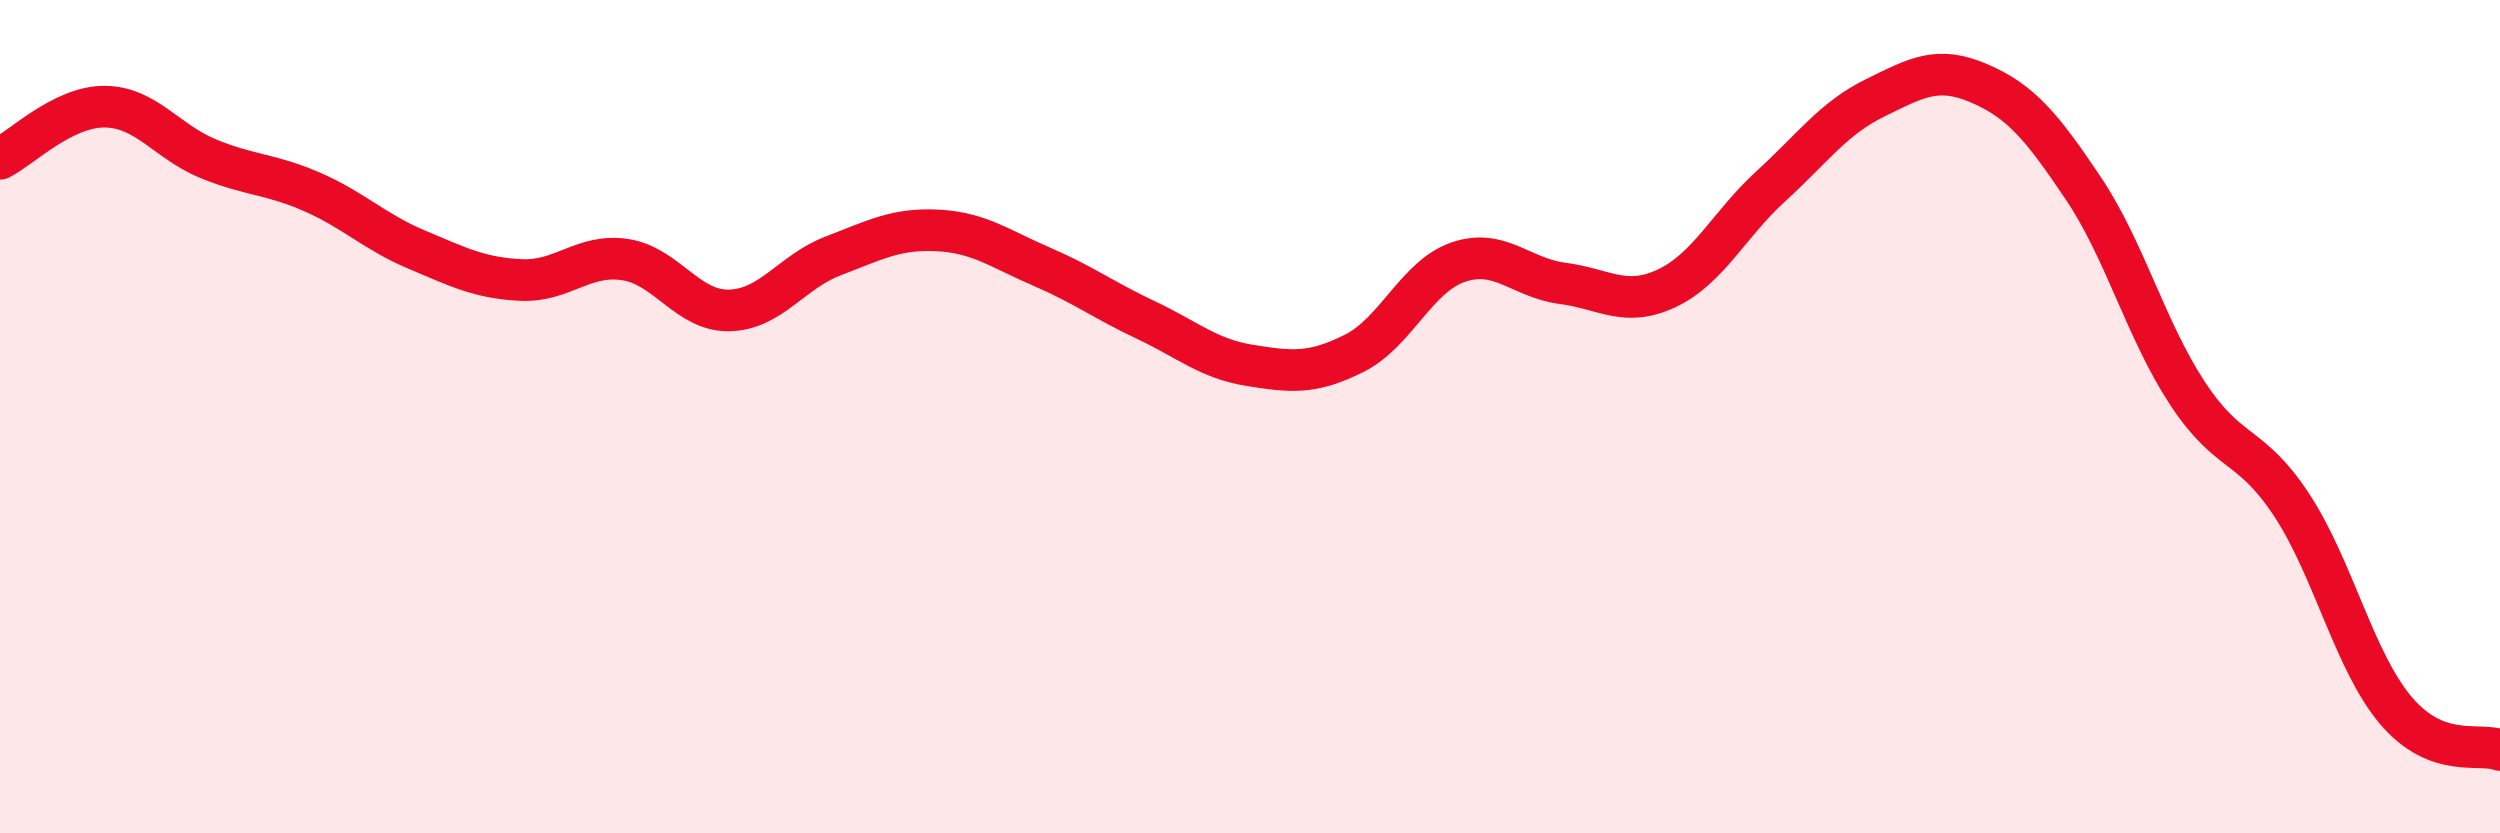
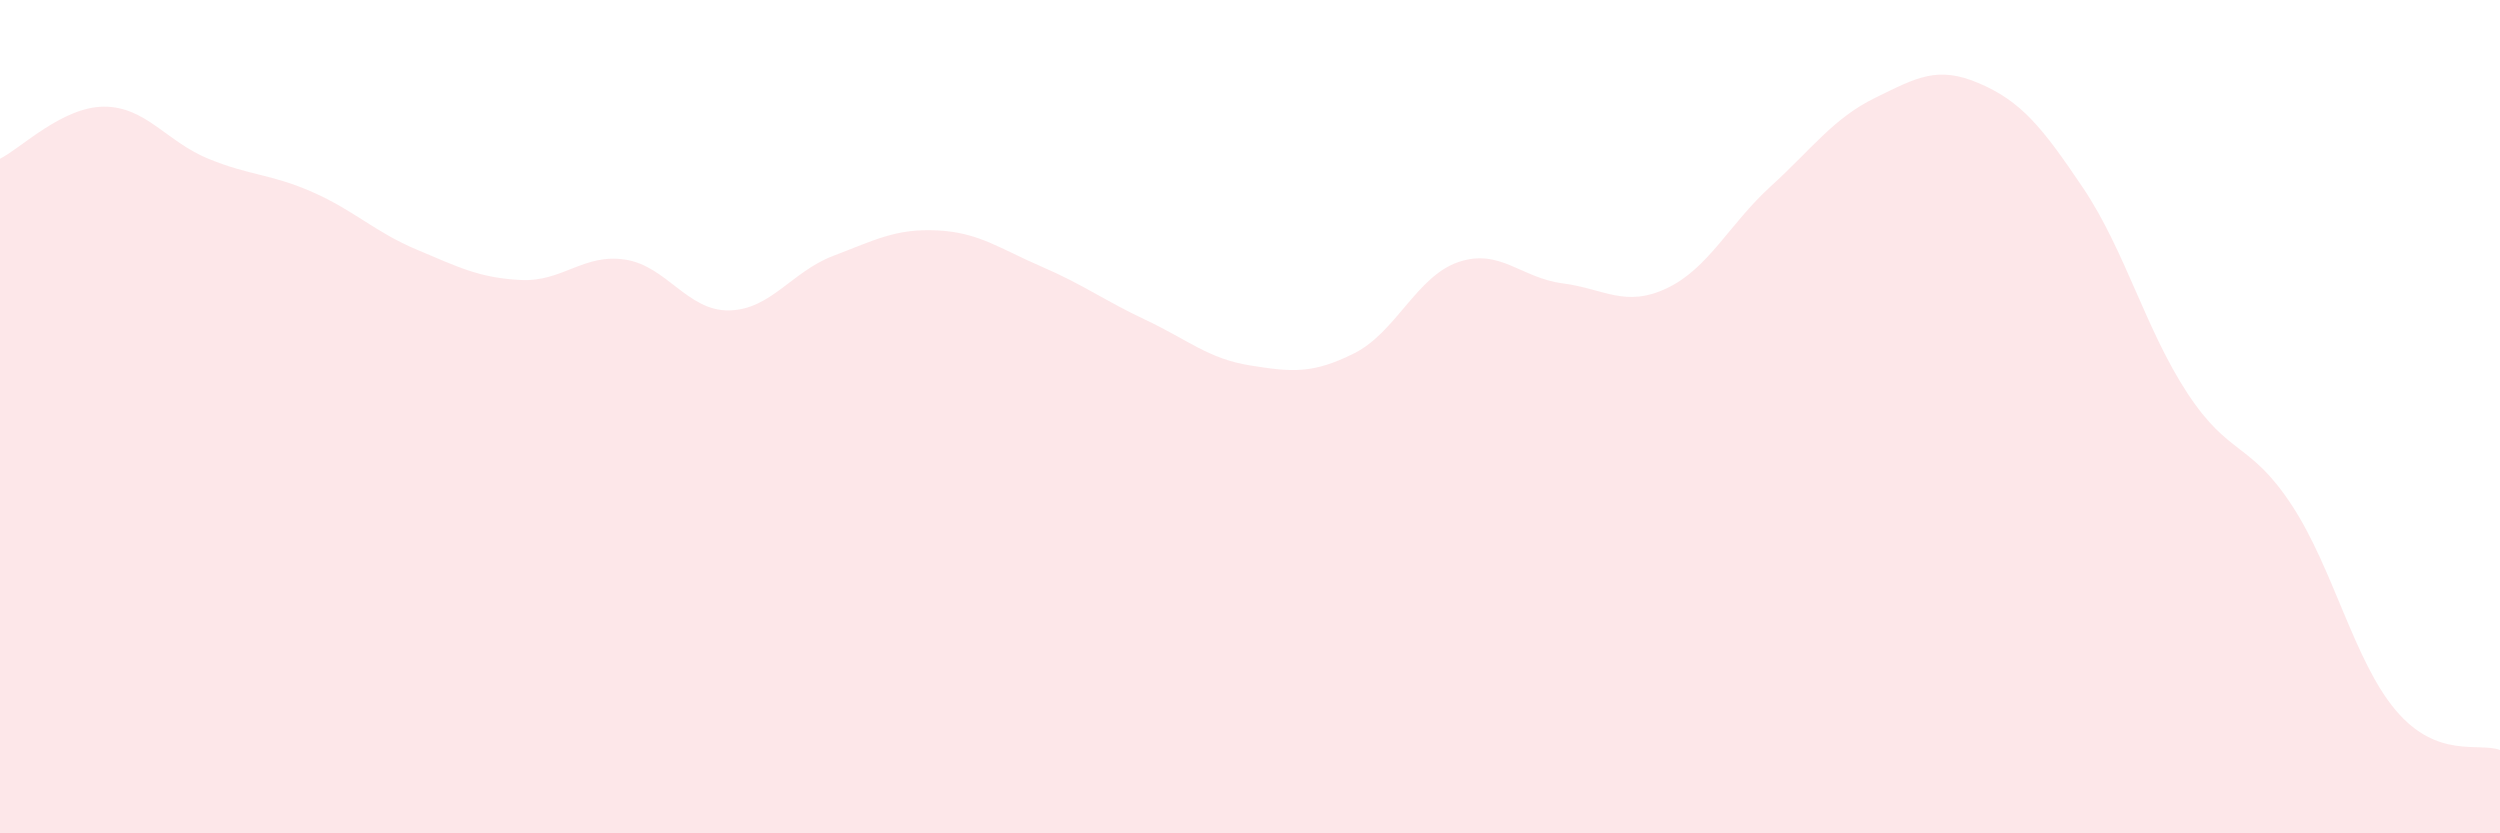
<svg xmlns="http://www.w3.org/2000/svg" width="60" height="20" viewBox="0 0 60 20">
  <path d="M 0,3.81 C 0.5,3.56 1.5,2.56 2.5,2.56 C 3.5,2.56 4,3.4 5,3.81 C 6,4.22 6.5,4.17 7.5,4.61 C 8.5,5.05 9,5.57 10,5.99 C 11,6.41 11.5,6.67 12.5,6.72 C 13.5,6.77 14,6.08 15,6.23 C 16,6.38 16.5,7.47 17.5,7.45 C 18.5,7.43 19,6.52 20,6.14 C 21,5.76 21.5,5.48 22.5,5.53 C 23.5,5.58 24,5.97 25,6.4 C 26,6.83 26.5,7.21 27.5,7.68 C 28.5,8.15 29,8.61 30,8.77 C 31,8.93 31.5,8.98 32.5,8.48 C 33.5,7.98 34,6.63 35,6.29 C 36,5.95 36.5,6.67 37.5,6.8 C 38.5,6.93 39,7.39 40,6.92 C 41,6.45 41.5,5.38 42.5,4.47 C 43.5,3.56 44,2.84 45,2.35 C 46,1.86 46.5,1.57 47.5,2 C 48.5,2.43 49,3.03 50,4.52 C 51,6.01 51.5,7.92 52.5,9.44 C 53.5,10.96 54,10.6 55,12.12 C 56,13.64 56.5,15.87 57.5,17.05 C 58.5,18.23 59.5,17.81 60,18L60 20L0 20Z" fill="#EB0A25" opacity="0.1" stroke-linecap="round" stroke-linejoin="round" />
-   <path d="M 0,3.81 C 0.5,3.56 1.5,2.56 2.5,2.56 C 3.5,2.56 4,3.4 5,3.81 C 6,4.22 6.5,4.17 7.5,4.61 C 8.5,5.05 9,5.57 10,5.99 C 11,6.41 11.5,6.67 12.5,6.72 C 13.5,6.77 14,6.08 15,6.23 C 16,6.38 16.5,7.47 17.5,7.45 C 18.5,7.43 19,6.52 20,6.14 C 21,5.76 21.5,5.48 22.5,5.53 C 23.5,5.58 24,5.97 25,6.4 C 26,6.83 26.5,7.21 27.5,7.68 C 28.5,8.15 29,8.61 30,8.77 C 31,8.93 31.5,8.98 32.5,8.48 C 33.5,7.98 34,6.63 35,6.29 C 36,5.95 36.5,6.67 37.5,6.8 C 38.5,6.93 39,7.39 40,6.92 C 41,6.45 41.5,5.38 42.5,4.47 C 43.5,3.56 44,2.84 45,2.35 C 46,1.86 46.5,1.57 47.5,2 C 48.5,2.43 49,3.03 50,4.52 C 51,6.01 51.5,7.92 52.5,9.44 C 53.5,10.96 54,10.6 55,12.12 C 56,13.64 56.5,15.87 57.5,17.05 C 58.5,18.23 59.5,17.81 60,18" stroke="#EB0A25" stroke-width="1" fill="none" stroke-linecap="round" stroke-linejoin="round" />
</svg>